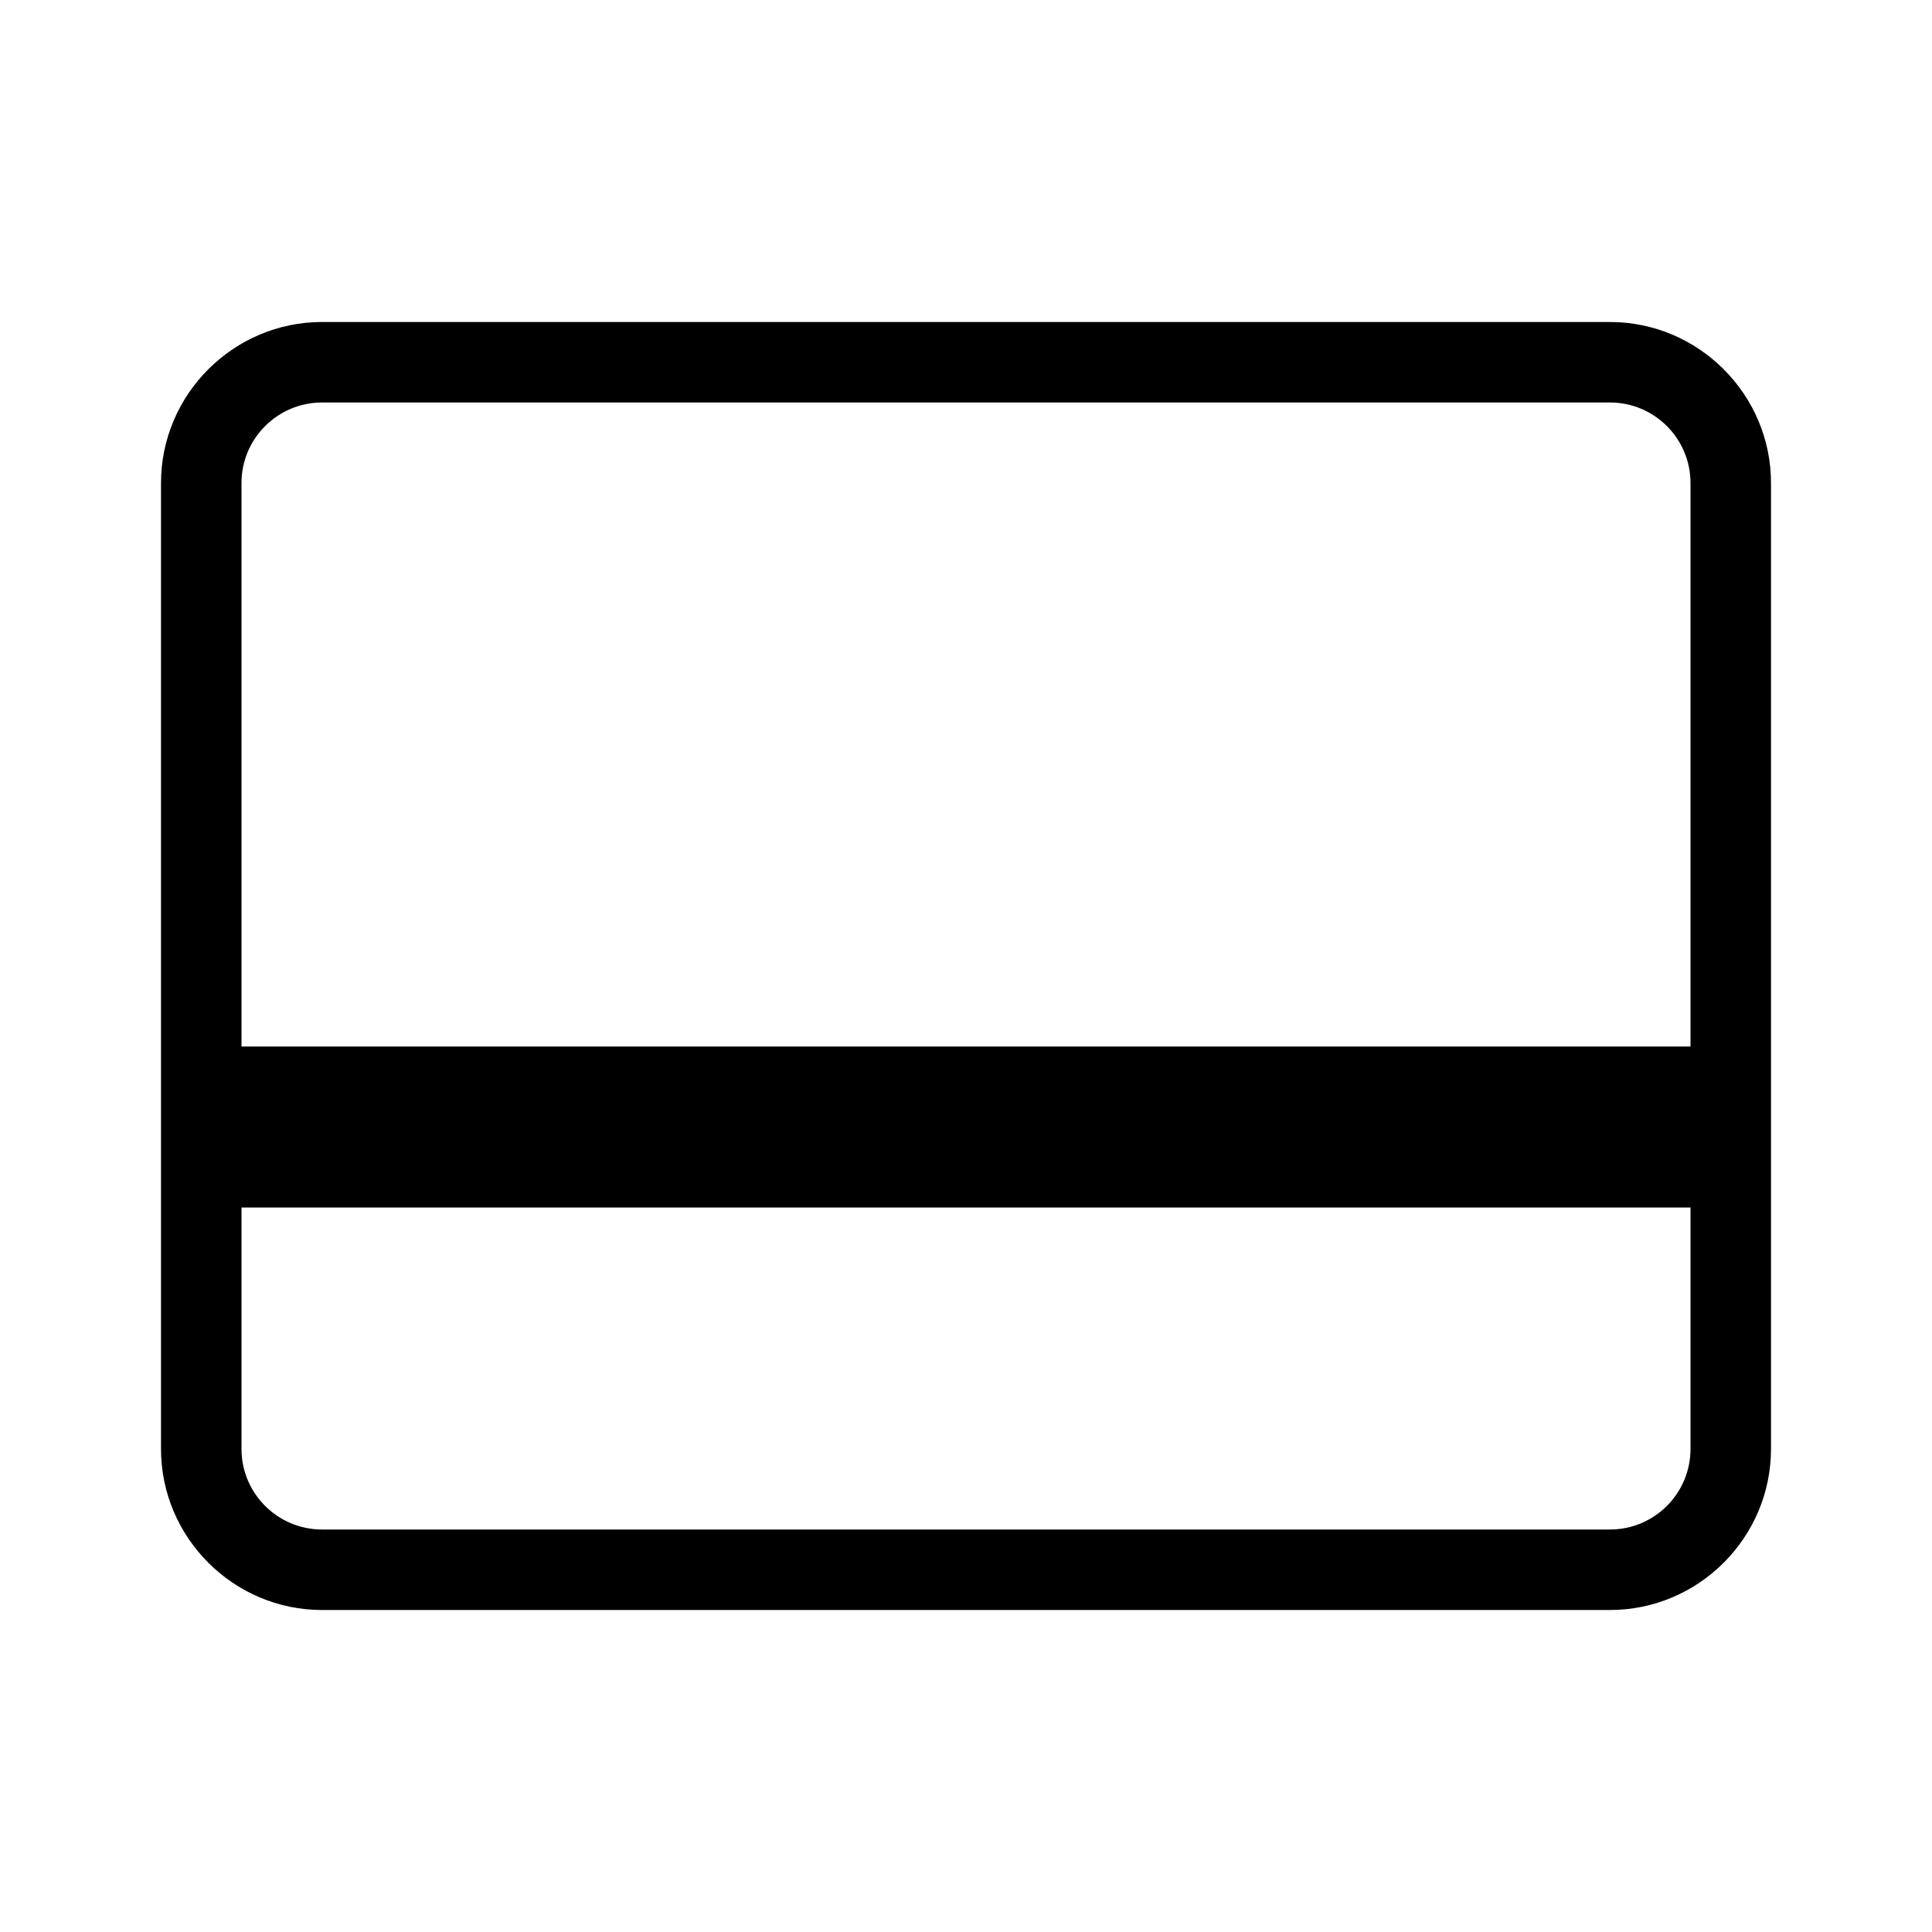
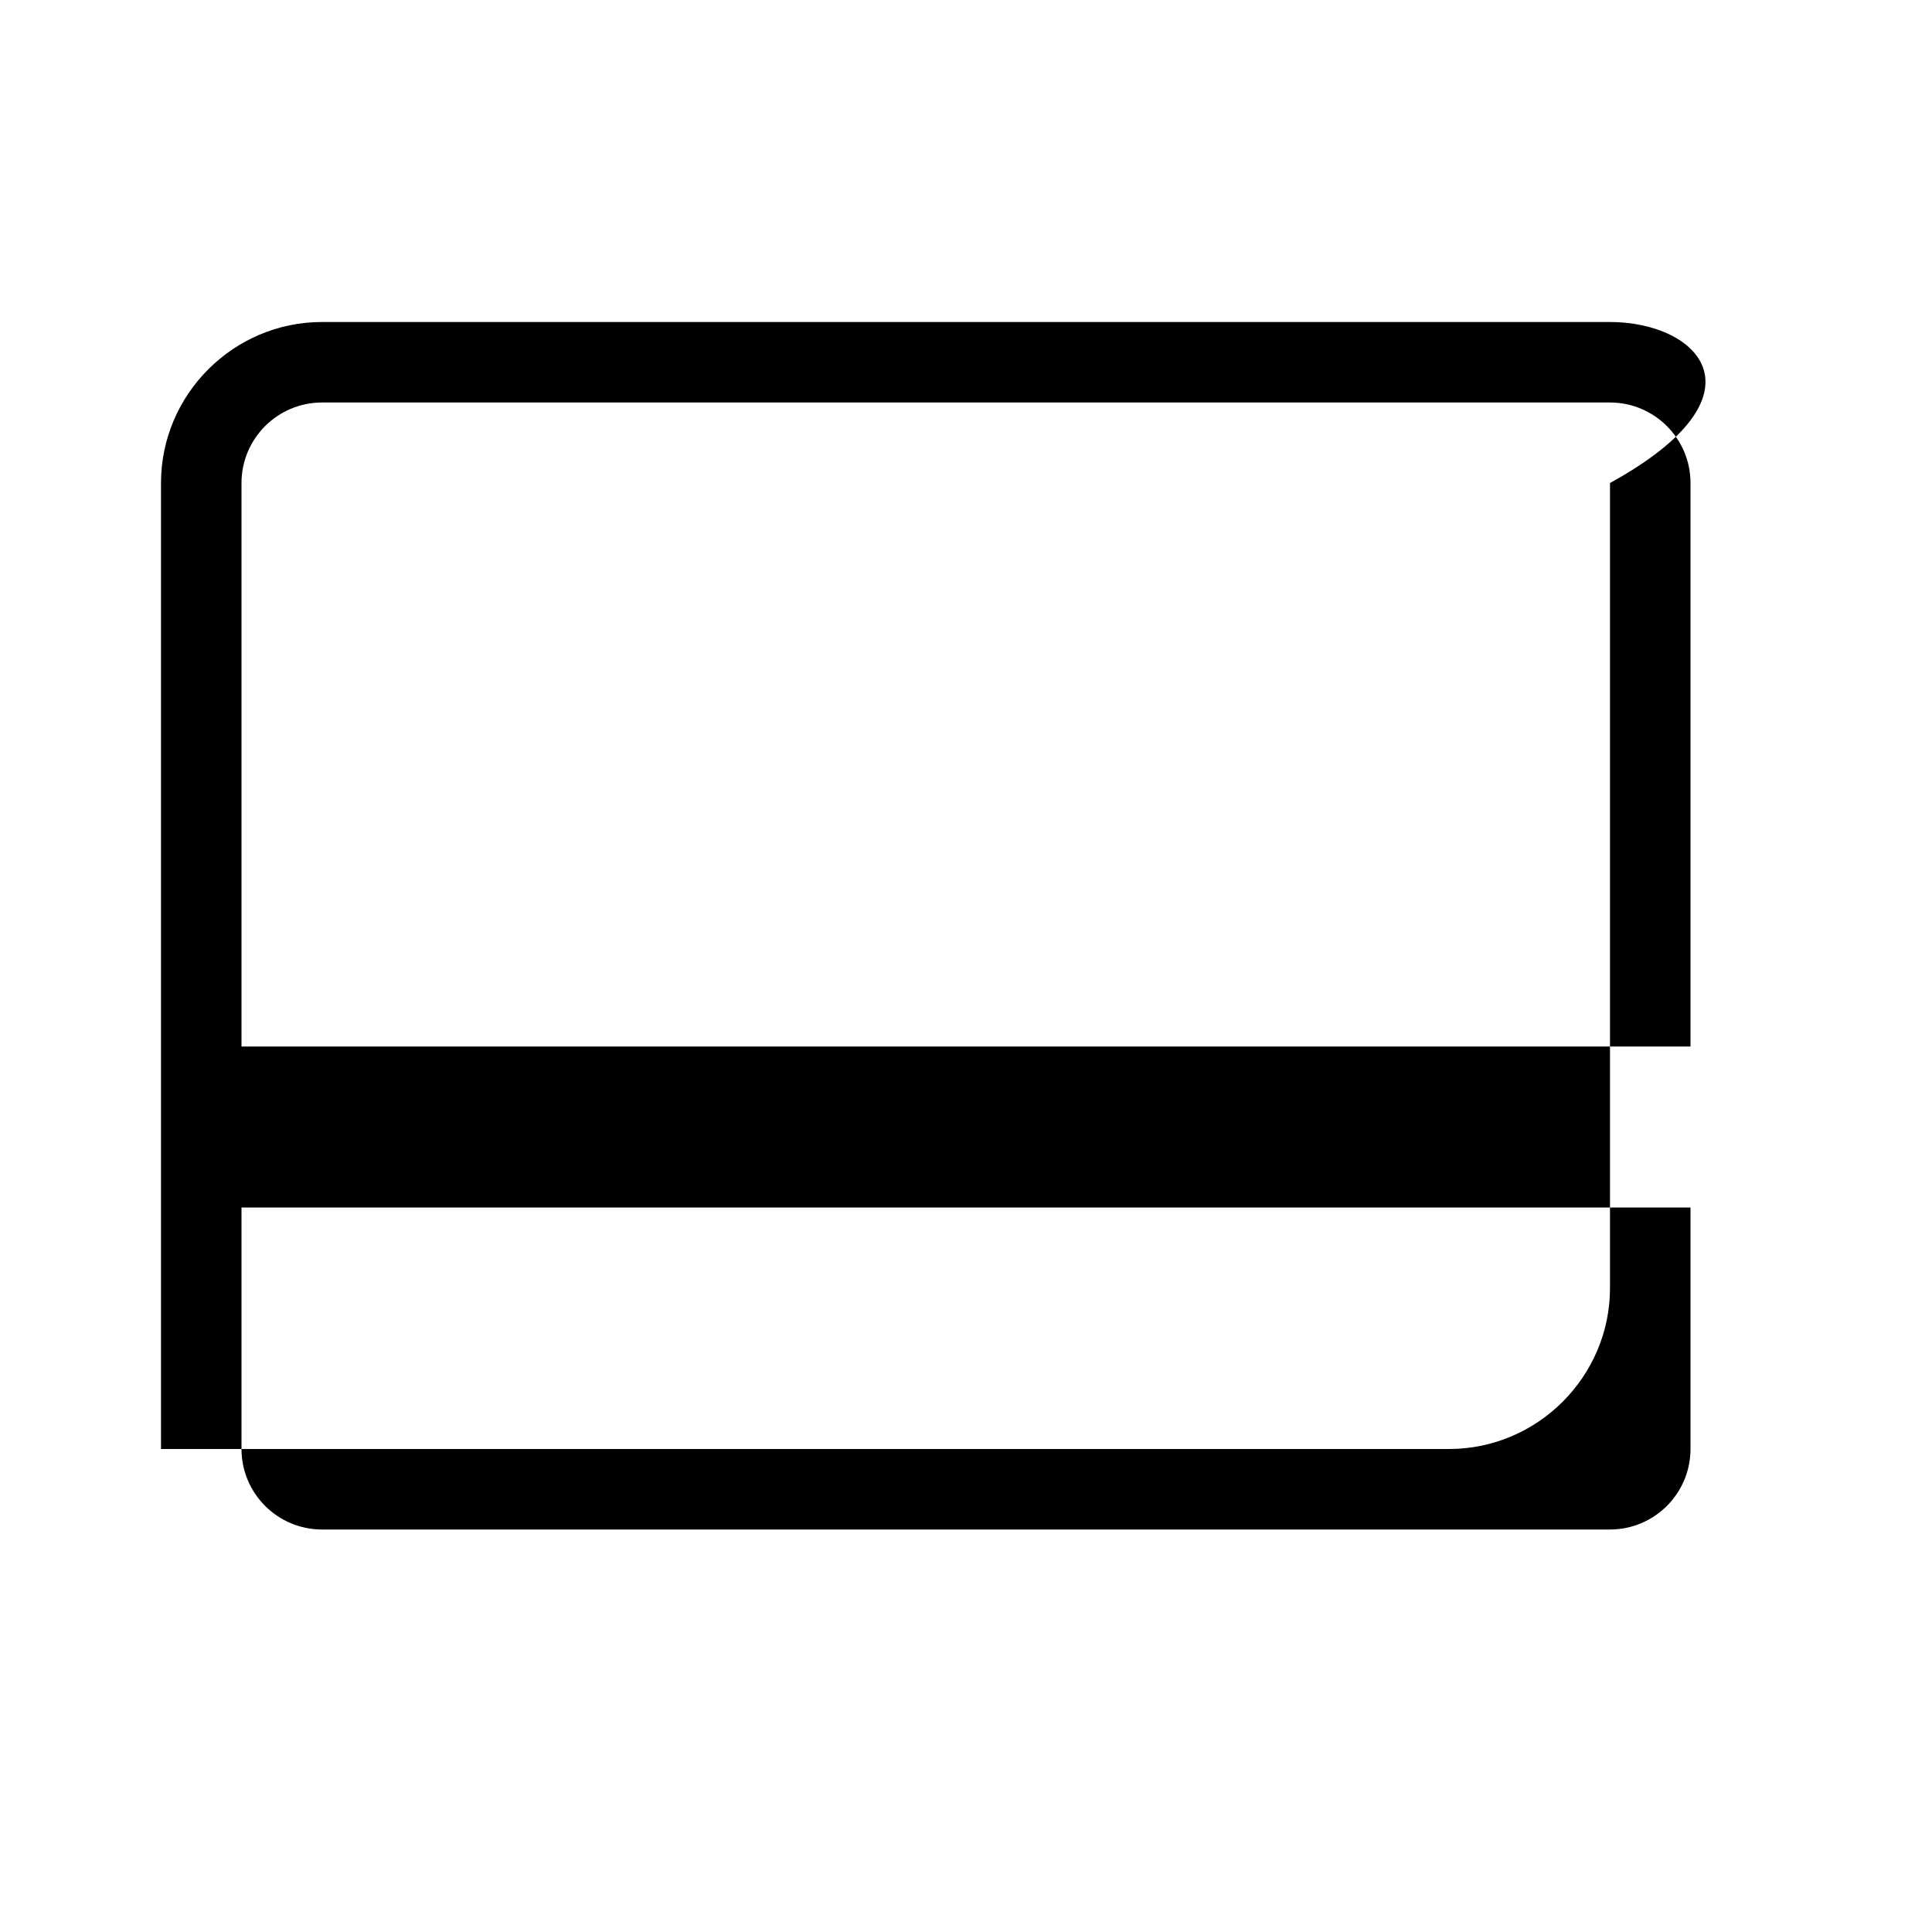
<svg xmlns="http://www.w3.org/2000/svg" version="1.1" x="0px" y="0px" viewBox="0 0 48 48" style="enable-background:new 0 0 48 48;" xml:space="preserve">
  <g id="Your_Icons">
-     <path d="M40,8H8c-2.2,0-4,1.8-4,4v24c0,2.2,1.8,4,4,4h32c2.2,0,4-1.8,4-4V12C44,9.8,42.2,8,40,8z M42,36c0,1.103-0.897,2-2,2H8   c-1.103,0-2-0.897-2-2v-6h36V36z M42,26H6V12c0-1.103,0.897-2,2-2h32c1.103,0,2,0.897,2,2V26z" />
+     <path d="M40,8H8c-2.2,0-4,1.8-4,4v24h32c2.2,0,4-1.8,4-4V12C44,9.8,42.2,8,40,8z M42,36c0,1.103-0.897,2-2,2H8   c-1.103,0-2-0.897-2-2v-6h36V36z M42,26H6V12c0-1.103,0.897-2,2-2h32c1.103,0,2,0.897,2,2V26z" />
  </g>
</svg>